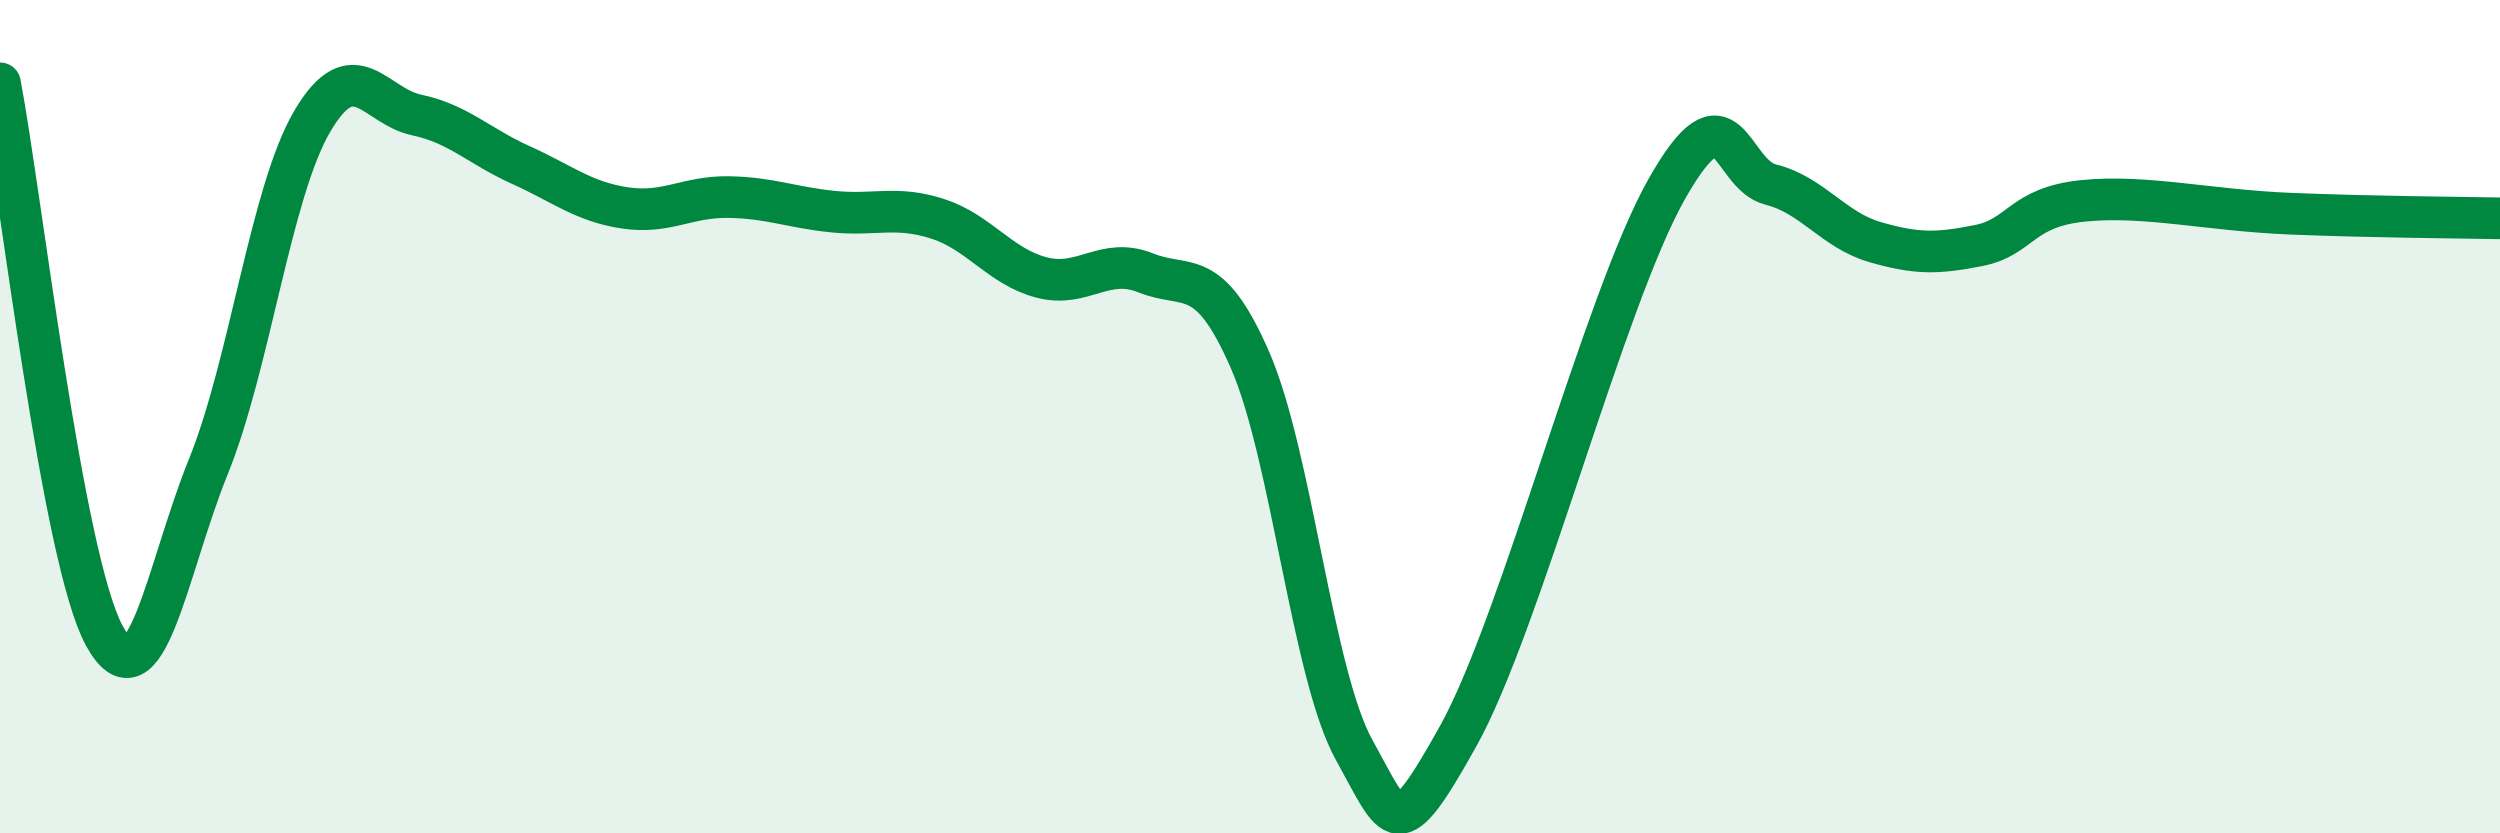
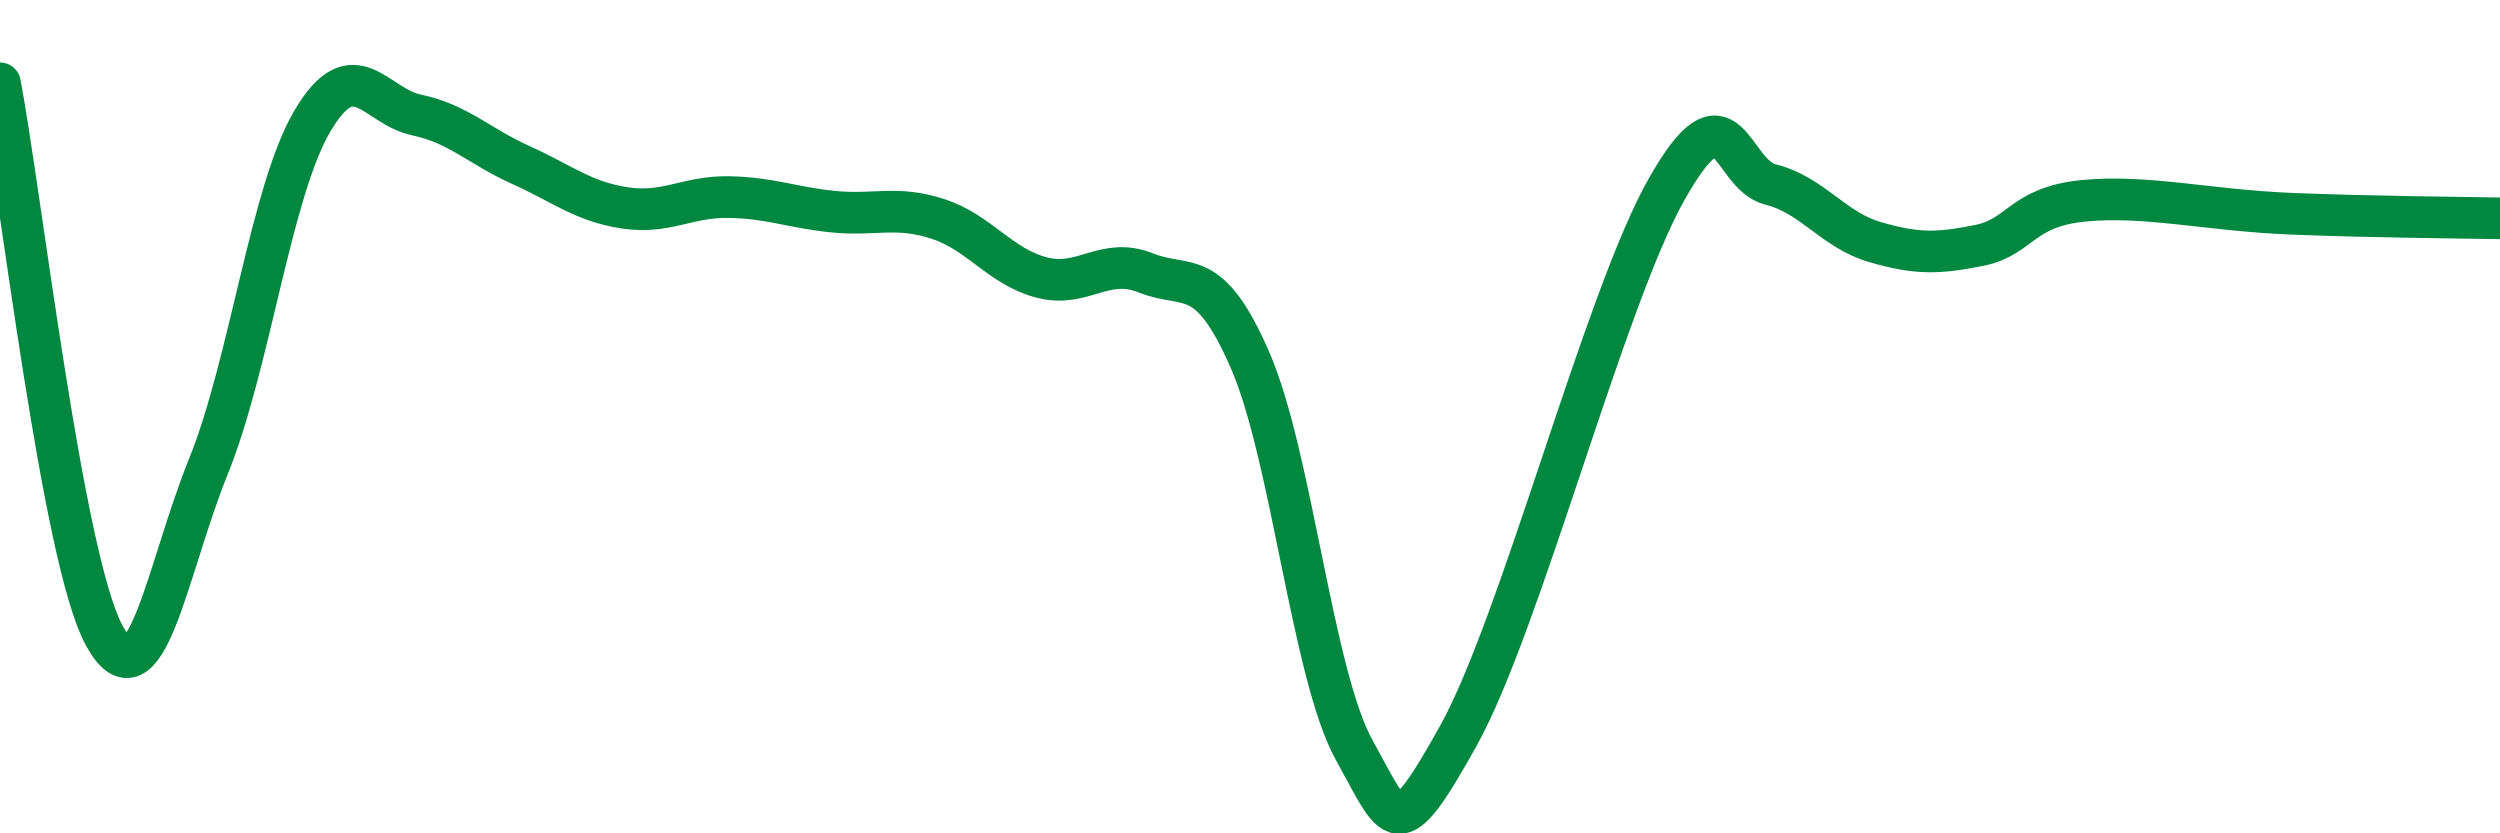
<svg xmlns="http://www.w3.org/2000/svg" width="60" height="20" viewBox="0 0 60 20">
-   <path d="M 0,2 C 0.5,4.65 1.5,13.41 2.5,15.25 C 3.5,17.09 4,13.67 5,11.2 C 6,8.73 6.5,4.59 7.5,2.9 C 8.5,1.21 9,2.55 10,2.76 C 11,2.97 11.5,3.51 12.5,3.96 C 13.5,4.41 14,4.84 15,4.99 C 16,5.14 16.5,4.71 17.5,4.73 C 18.5,4.75 19,4.98 20,5.08 C 21,5.18 21.5,4.93 22.5,5.25 C 23.5,5.57 24,6.4 25,6.66 C 26,6.92 26.5,6.15 27.5,6.55 C 28.5,6.95 29,6.35 30,8.64 C 31,10.93 31.5,16.2 32.5,18 C 33.5,19.8 33.5,20.35 35,17.66 C 36.5,14.97 38.5,7.19 40,4.54 C 41.5,1.89 41.5,4.18 42.5,4.43 C 43.5,4.68 44,5.52 45,5.81 C 46,6.1 46.5,6.09 47.5,5.89 C 48.5,5.69 48.5,4.97 50,4.82 C 51.5,4.67 53,5.05 55,5.13 C 57,5.21 59,5.22 60,5.24L60 20L0 20Z" fill="#008740" opacity="0.1" stroke-linecap="round" stroke-linejoin="round" />
  <path d="M 0,2 C 0.5,4.65 1.5,13.41 2.5,15.25 C 3.5,17.09 4,13.67 5,11.2 C 6,8.73 6.5,4.59 7.5,2.9 C 8.5,1.21 9,2.55 10,2.76 C 11,2.97 11.5,3.51 12.5,3.96 C 13.5,4.41 14,4.84 15,4.99 C 16,5.14 16.5,4.71 17.5,4.73 C 18.5,4.75 19,4.98 20,5.08 C 21,5.18 21.5,4.93 22.5,5.25 C 23.5,5.57 24,6.4 25,6.66 C 26,6.92 26.5,6.15 27.5,6.55 C 28.5,6.95 29,6.35 30,8.64 C 31,10.93 31.5,16.2 32.5,18 C 33.5,19.8 33.5,20.35 35,17.66 C 36.5,14.97 38.5,7.19 40,4.54 C 41.5,1.89 41.5,4.18 42.5,4.43 C 43.5,4.68 44,5.52 45,5.81 C 46,6.1 46.5,6.09 47.5,5.89 C 48.5,5.69 48.5,4.97 50,4.82 C 51.5,4.67 53,5.05 55,5.13 C 57,5.21 59,5.22 60,5.24" stroke="#008740" stroke-width="1" fill="none" stroke-linecap="round" stroke-linejoin="round" />
</svg>